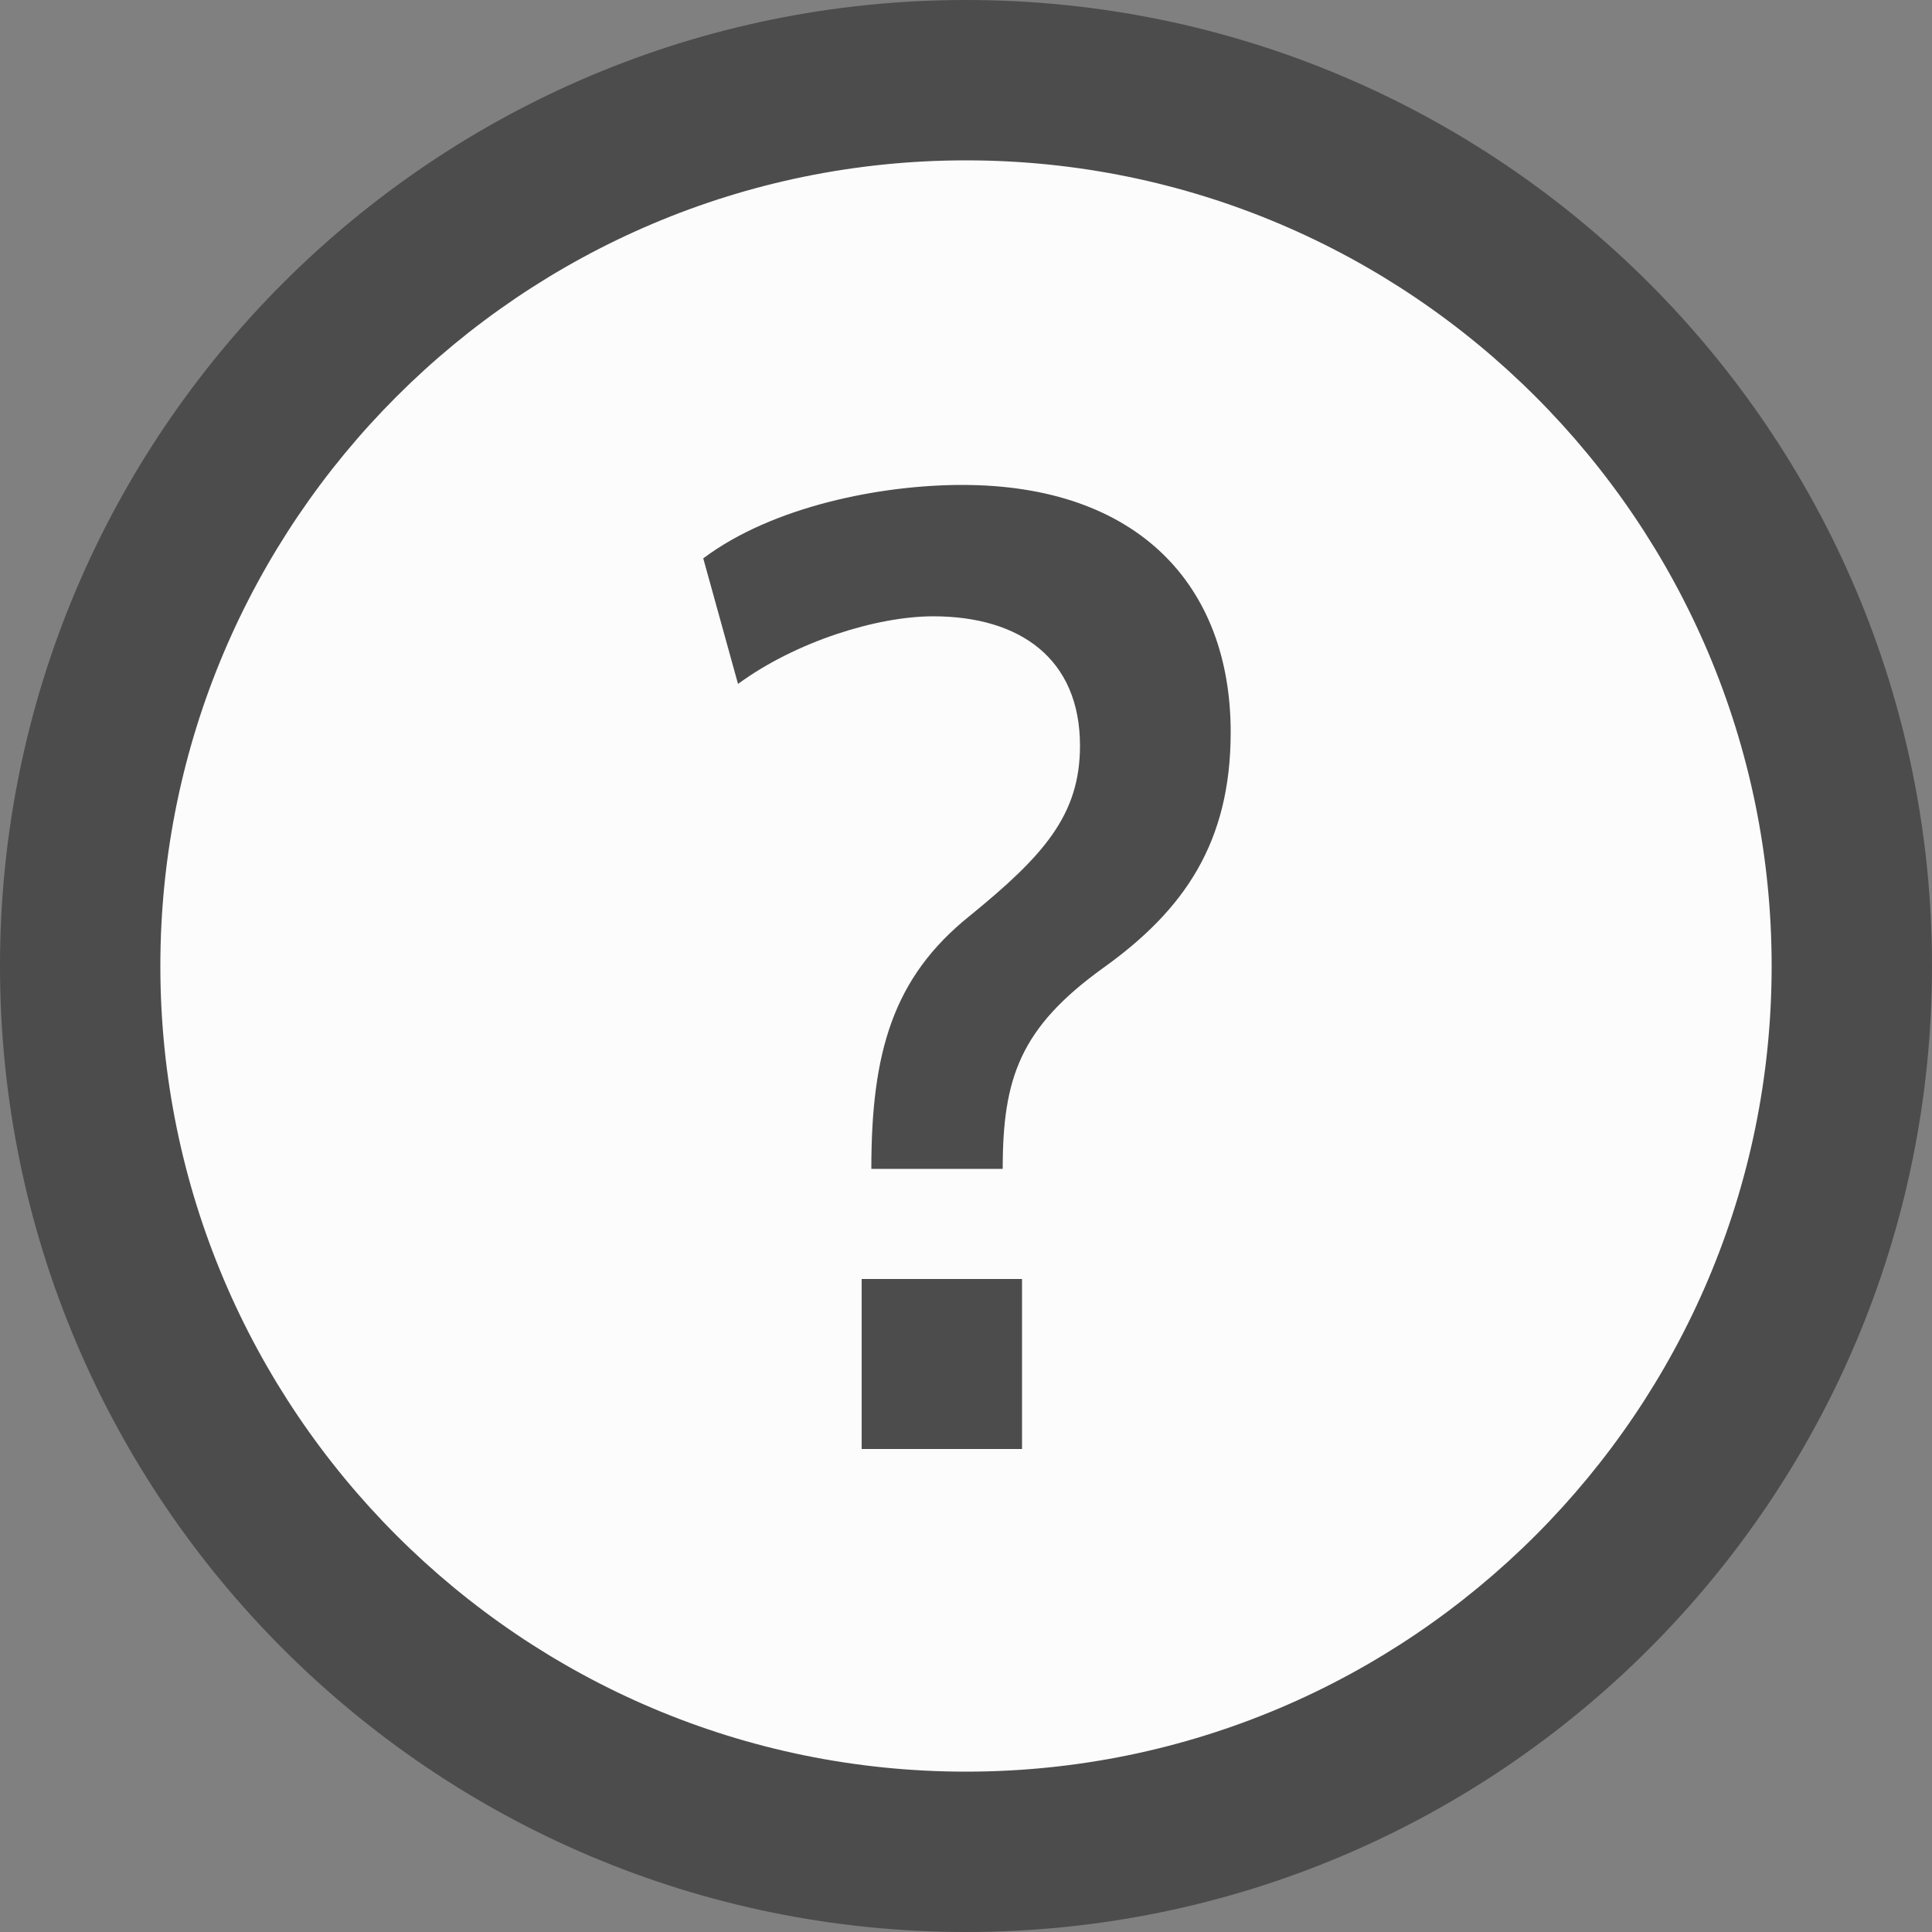
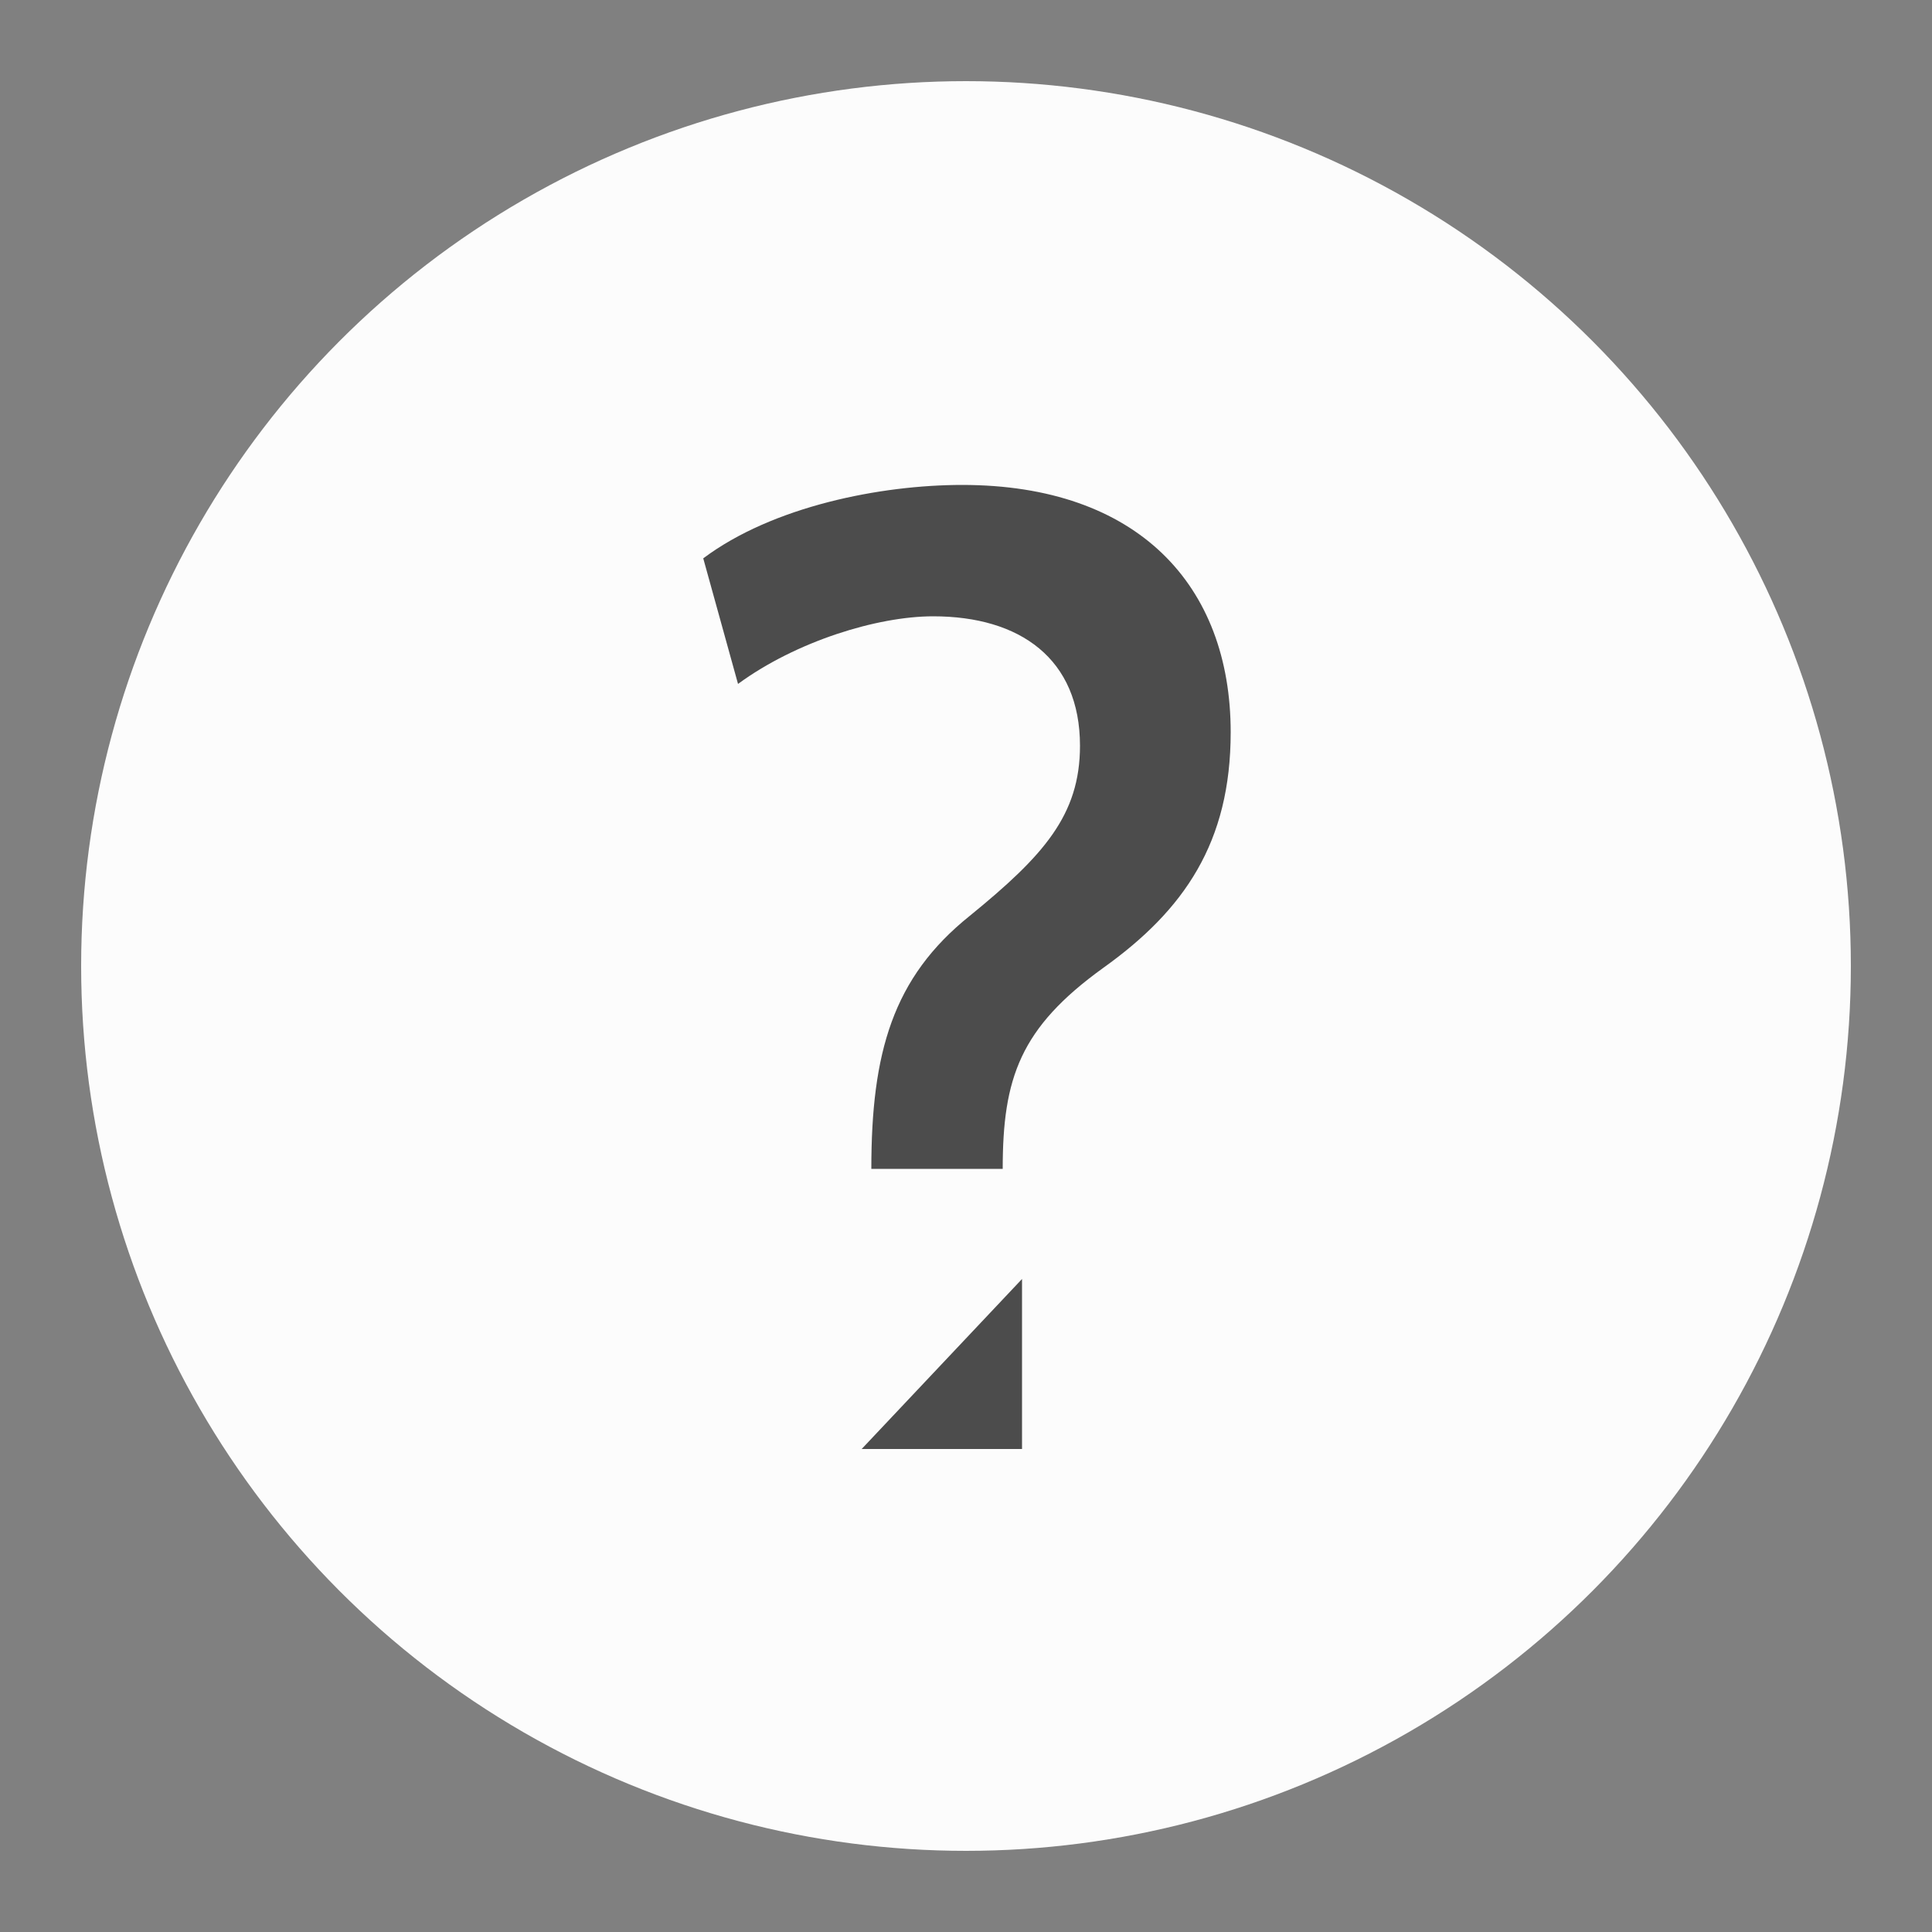
<svg xmlns="http://www.w3.org/2000/svg" enable-background="new 0 0 100 100" viewBox="0 0 100 100">
  <rect x="0" y="0" width="100" height="100" fill="#808080" stroke="none" />
  <circle cx="50" cy="50" fill="#fcfcfc" r="45.8" />
  <g fill="#4c4c4c">
-     <path d="m50 100c-27.6 0-50-22.4-50-50s22.4-50 50-50 50 22.4 50 50-22.4 50-50 50zm0-91.7c-23 0-41.7 18.7-41.7 41.7s18.7 41.7 41.7 41.7 41.7-18.7 41.7-41.7-18.7-41.7-41.7-41.7z" />
-     <path d="m36.4 28.9c3.6-2.7 9.2-3.8 13.4-3.8 9.1 0 13.9 5.2 13.9 12.8 0 5.7-2.4 9.2-6.6 12.2-4.3 3.1-5.2 5.7-5.2 10.4h-6.8c0-6 1.1-9.9 5.1-13.1 3.8-3.1 5.7-5.2 5.7-8.8 0-4.5-3.1-6.7-7.6-6.7-2.9 0-7.1 1.3-10.1 3.5zm16.5 37.3v8.8h-8.3v-8.8z" />
+     <path d="m36.4 28.9c3.6-2.7 9.2-3.8 13.4-3.8 9.1 0 13.9 5.2 13.9 12.8 0 5.7-2.4 9.2-6.6 12.2-4.3 3.1-5.2 5.7-5.2 10.4h-6.8c0-6 1.1-9.9 5.1-13.1 3.8-3.1 5.7-5.2 5.7-8.8 0-4.5-3.1-6.7-7.6-6.7-2.9 0-7.1 1.3-10.1 3.5zm16.5 37.3v8.8h-8.3z" />
  </g>
</svg>